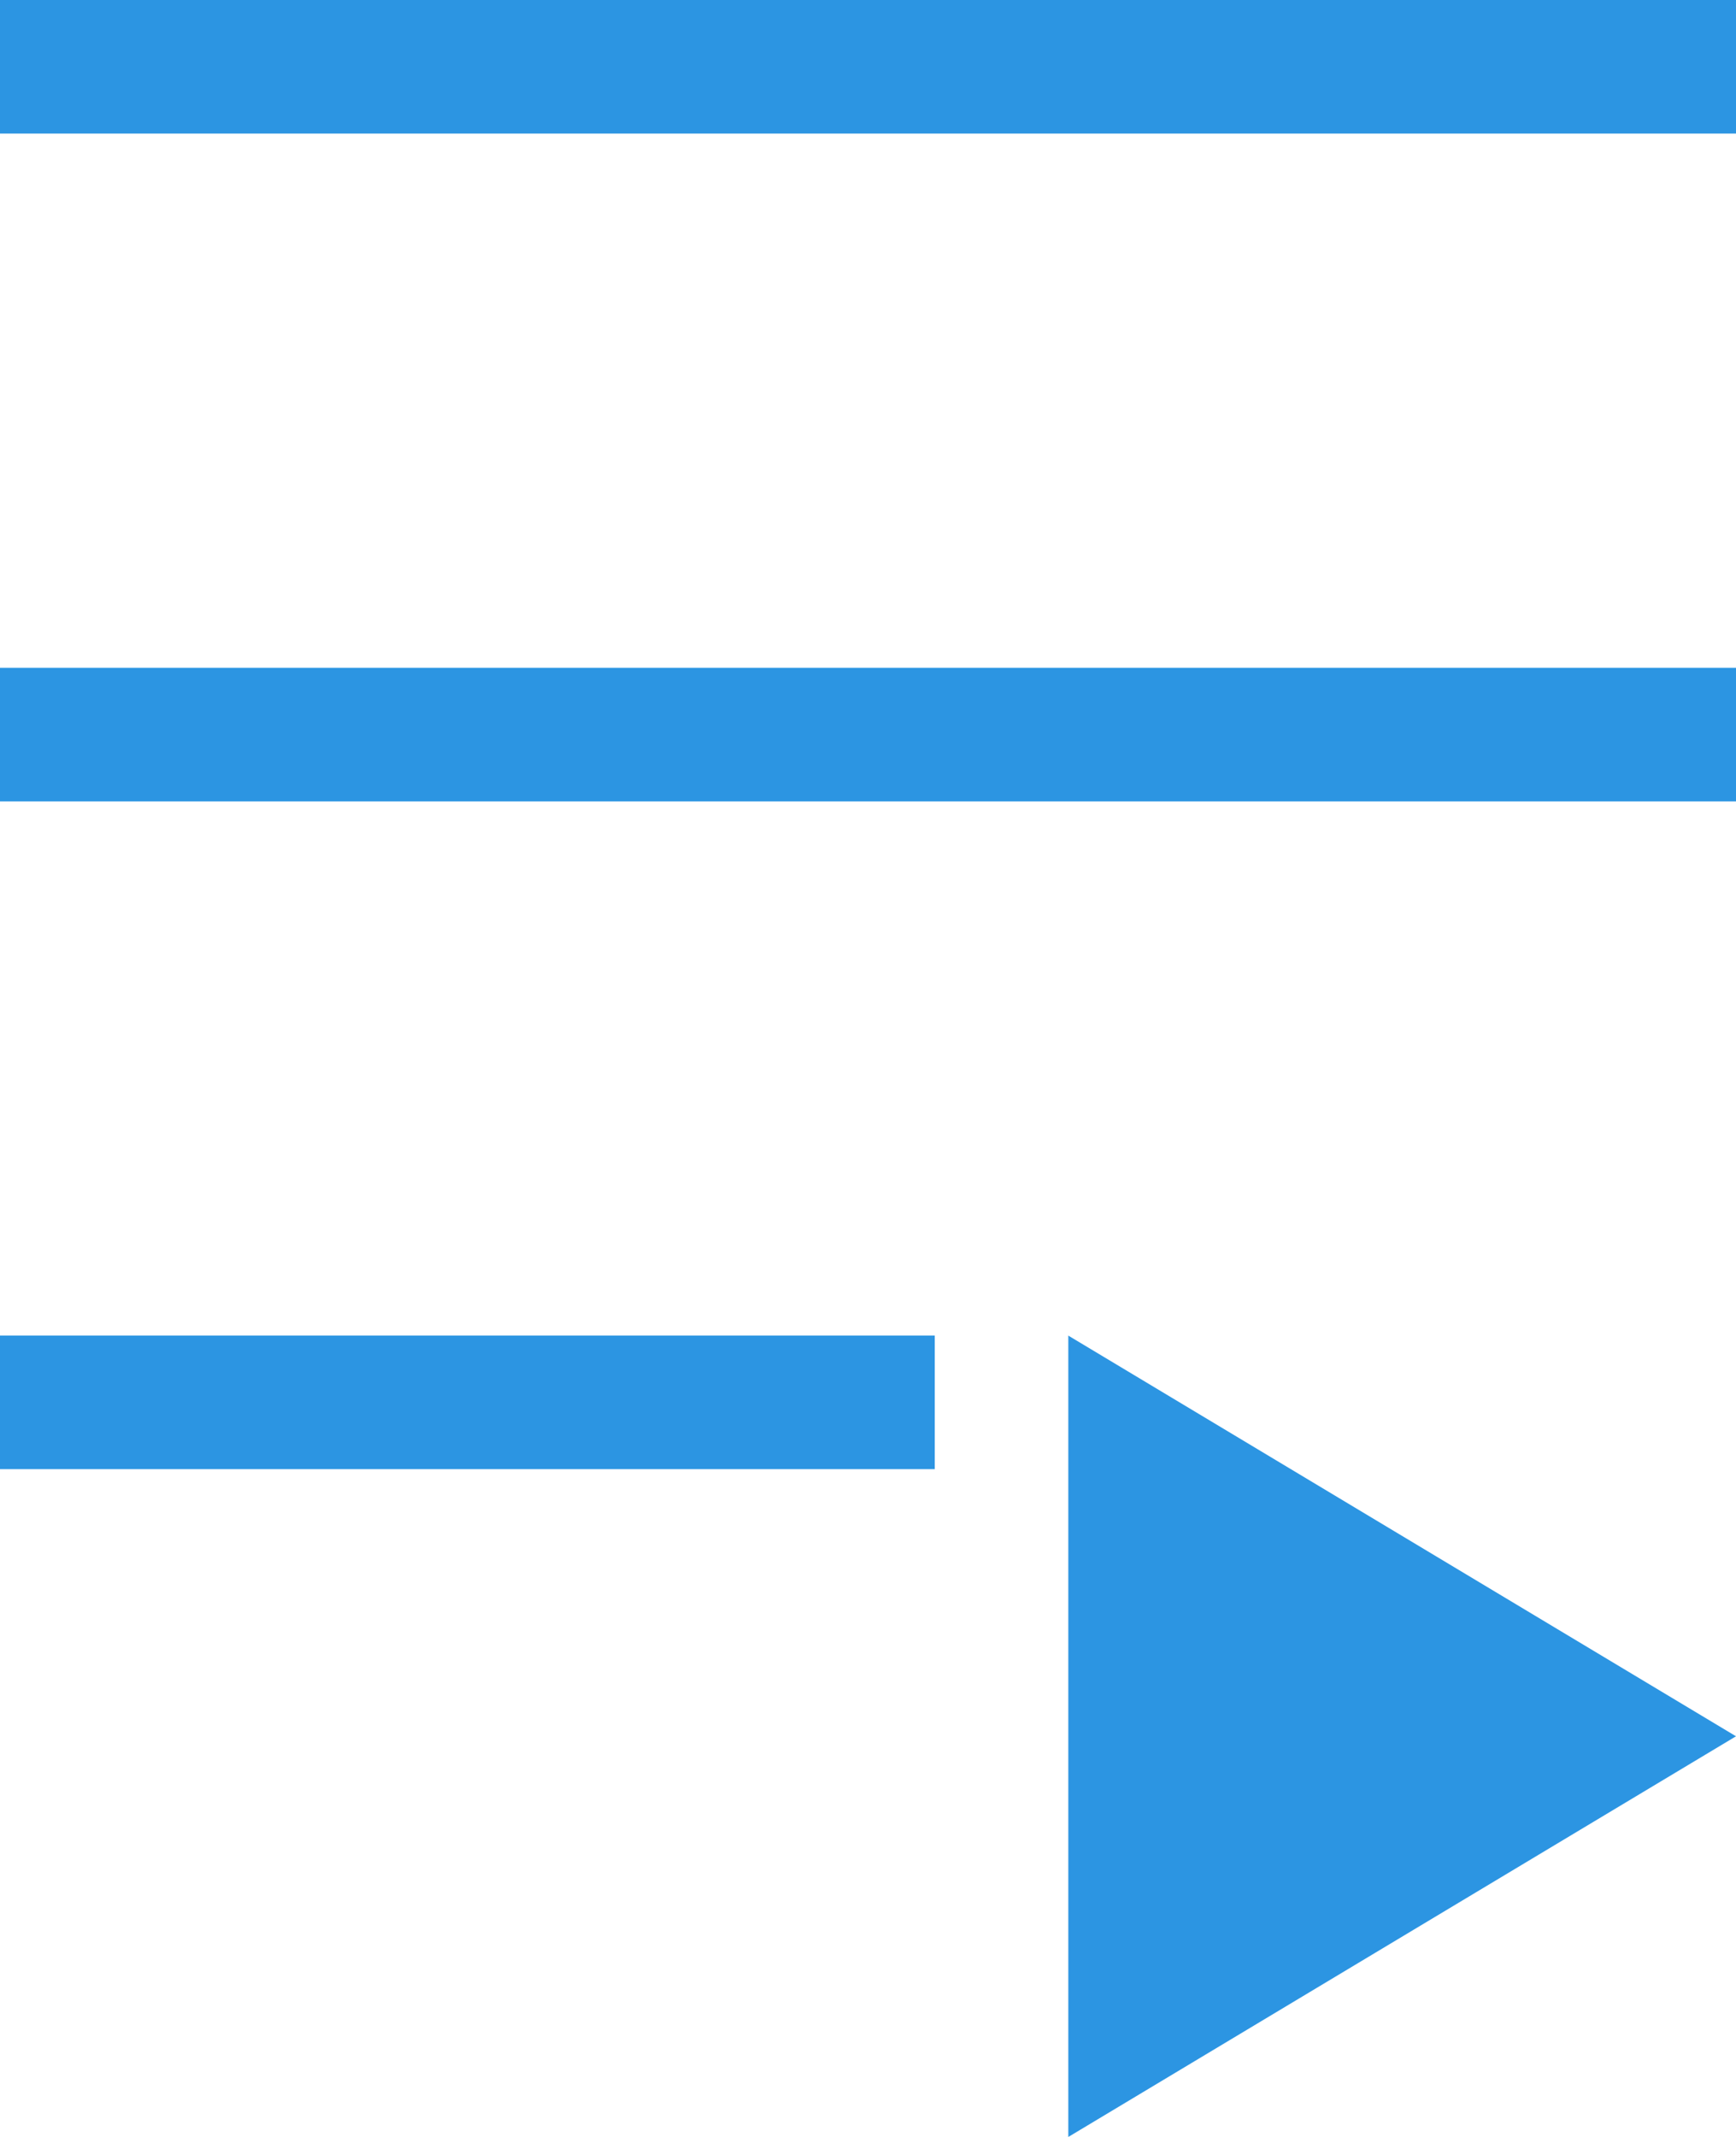
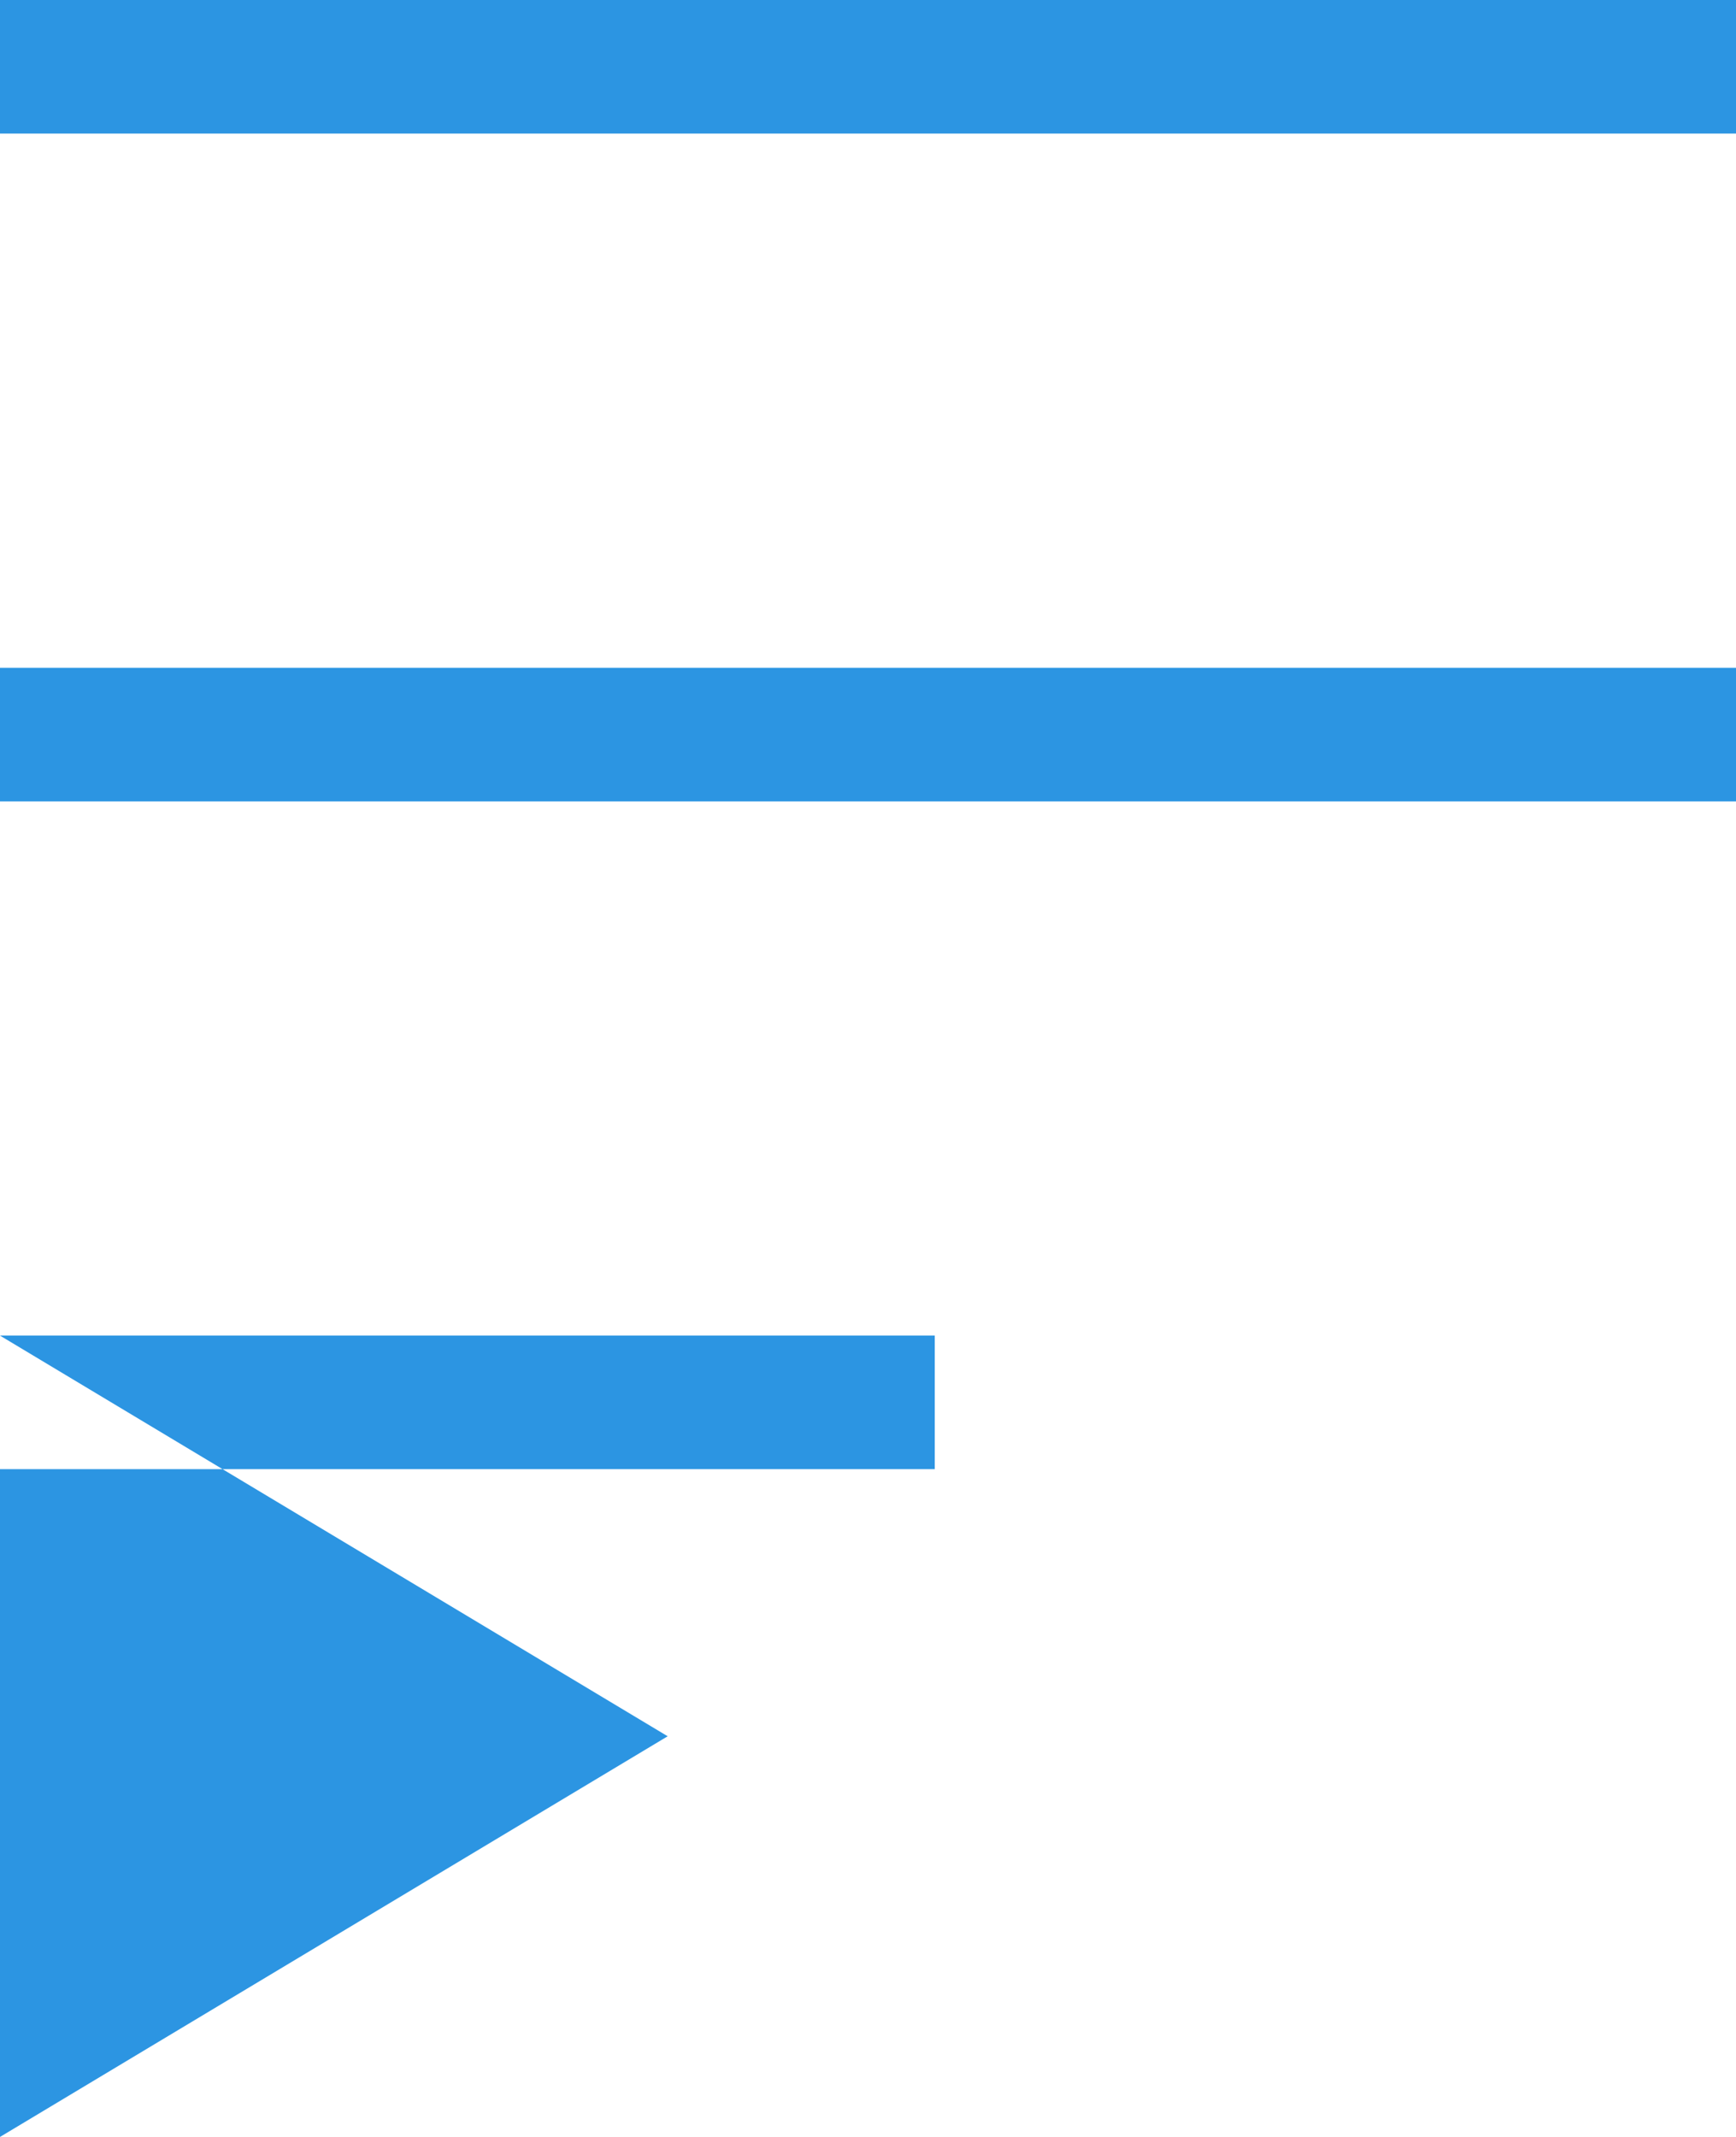
<svg xmlns="http://www.w3.org/2000/svg" width="13" height="16" viewBox="0 0 13 16">
  <defs>
    <style>
      .cls-1 {
        fill: #2c95e2;
        fill-rule: evenodd;
      }
    </style>
  </defs>
-   <path class="cls-1" d="M443,1517h13v1H443v-1Zm0,5h13v1H443v-1Zm0,5h7v1h-7v-1Zm8,0v6l5-3Z" transform="translate(-443 -1517)" />
+   <path class="cls-1" d="M443,1517h13v1H443v-1Zm0,5h13v1H443v-1Zm0,5h7v1h-7v-1Zv6l5-3Z" transform="translate(-443 -1517)" />
</svg>